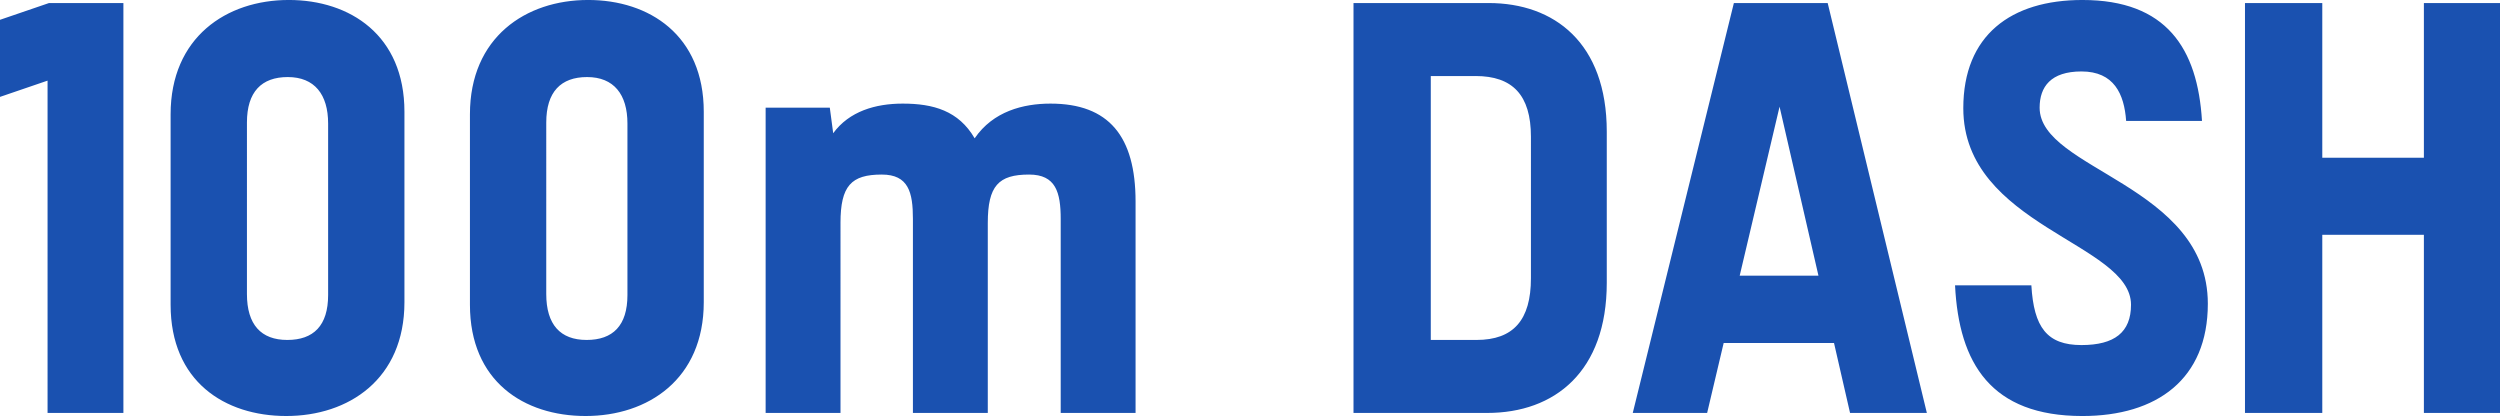
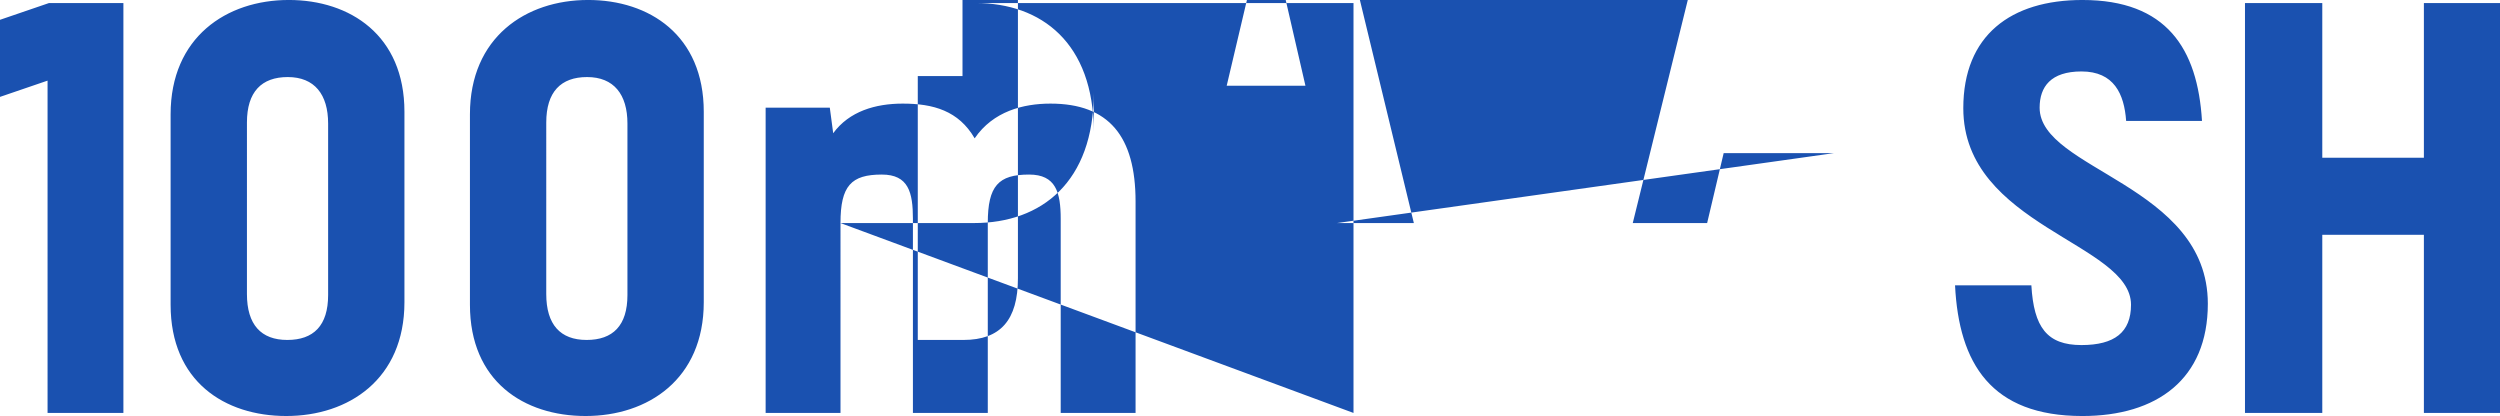
<svg xmlns="http://www.w3.org/2000/svg" id="lead_100mrun.svg" width="1280" height="213" viewBox="0 0 1280 213">
  <defs>
    <style>
      .cls-1 {
        fill: #1a51b0;
        fill-rule: evenodd;
      }
    </style>
  </defs>
-   <path id="_100m_DASH_のコピー" data-name="100m DASH のコピー" class="cls-1" d="M-18.459,342.481l42.81-14.636V497.989H63.18V288.119H25.1l-43.557,14.9v39.465Zm166.294-55.93c-31.859,0-60.482,19.079-60.482,58.544v97.486c0,39.2,27.628,56.976,59.238,56.976,31.859,0,60.482-18.818,60.482-58.283V343.788C207.073,304.584,179.2,286.551,147.835,286.551Zm-0.5,39.465C161.027,326.016,168,334.9,168,349.8v87.816c0,15.682-7.467,23-20.907,23s-20.659-7.841-20.659-23.522V349.276C126.43,333.6,133.9,326.016,147.338,326.016Zm153.756-39.465c-31.859,0-60.482,19.079-60.482,58.544v97.486c0,39.2,27.628,56.976,59.238,56.976,31.859,0,60.482-18.818,60.482-58.283V343.788C360.332,304.584,332.455,286.551,301.094,286.551Zm-0.5,39.465c13.69,0,20.659,8.886,20.659,23.783v87.816c0,15.682-7.467,23-20.907,23s-20.659-7.841-20.659-23.522V349.276C279.689,333.6,287.156,326.016,300.6,326.016Zm129.739,74.748c0-19.079,5.475-24.829,21.156-24.829,13.689,0,15.929,9.147,15.929,22.738v99.316h38.331V400.764c0-19.079,5.475-24.829,21.156-24.829,13.689,0,16.178,9.147,16.178,22.738v99.316h38.33v-108.2c0-33.454-13.689-50.181-43.557-50.181-13.938,0-29.37,3.921-38.828,17.773-8.213-14.114-21.156-17.773-36.836-17.773-13.939,0-27.379,3.921-35.593,15.159L424.859,341.7H392.005V497.989h38.33V400.764Zm262.659,97.225h68.447c34.6,0,61.229-21.17,61.229-66.646V353.981c0-45.476-26.881-65.862-60.482-65.862H692.994v209.87Zm62.473-172.5c18.917,0,28.375,9.67,28.375,31.1V428.99c0,21.432-8.961,31.625-27.877,31.625h-23.4V325.493h22.9Zm191.765,172.5h39.325l-50.775-209.87H887.745l-51.77,209.87h38.081l8.462-35.806h56.5Zm-56.5-70.3,20.409-86.51,19.912,86.51H890.732ZM1044.29,341.7c0-10.715,5.73-18.556,21.41-18.556,16.67,0,21.9,11.5,22.89,25.351h38.83c-2.24-37.112-18.17-61.941-61.23-61.941-36.58,0-60.98,18.033-60.98,55.407,0,60.374,85.87,69,85.87,100.623,0,14.113-8.46,20.647-25.38,20.647-17.68,0-24.4-9.147-25.64-30.579h-39.08c1.99,39.988,18.42,66.908,65.21,66.908,38.08,0,64.22-18.818,64.22-57.5C1130.41,381.162,1044.29,373.583,1044.29,341.7Zm196.74,156.292h39.57V288.119h-39.57V367.31h-52.02V288.119h-39.58v209.87h39.58V406.775h52.02v91.214Z" transform="translate(0 -286.562)" />
+   <path id="_100m_DASH_のコピー" data-name="100m DASH のコピー" class="cls-1" d="M-18.459,342.481l42.81-14.636V497.989H63.18V288.119H25.1l-43.557,14.9v39.465Zm166.294-55.93c-31.859,0-60.482,19.079-60.482,58.544v97.486c0,39.2,27.628,56.976,59.238,56.976,31.859,0,60.482-18.818,60.482-58.283V343.788C207.073,304.584,179.2,286.551,147.835,286.551Zm-0.5,39.465C161.027,326.016,168,334.9,168,349.8v87.816c0,15.682-7.467,23-20.907,23s-20.659-7.841-20.659-23.522V349.276C126.43,333.6,133.9,326.016,147.338,326.016Zm153.756-39.465c-31.859,0-60.482,19.079-60.482,58.544v97.486c0,39.2,27.628,56.976,59.238,56.976,31.859,0,60.482-18.818,60.482-58.283V343.788C360.332,304.584,332.455,286.551,301.094,286.551Zm-0.5,39.465c13.69,0,20.659,8.886,20.659,23.783v87.816c0,15.682-7.467,23-20.907,23s-20.659-7.841-20.659-23.522V349.276C279.689,333.6,287.156,326.016,300.6,326.016Zm129.739,74.748c0-19.079,5.475-24.829,21.156-24.829,13.689,0,15.929,9.147,15.929,22.738v99.316h38.331V400.764c0-19.079,5.475-24.829,21.156-24.829,13.689,0,16.178,9.147,16.178,22.738v99.316h38.33v-108.2c0-33.454-13.689-50.181-43.557-50.181-13.938,0-29.37,3.921-38.828,17.773-8.213-14.114-21.156-17.773-36.836-17.773-13.939,0-27.379,3.921-35.593,15.159L424.859,341.7H392.005V497.989h38.33V400.764Zh68.447c34.6,0,61.229-21.17,61.229-66.646V353.981c0-45.476-26.881-65.862-60.482-65.862H692.994v209.87Zm62.473-172.5c18.917,0,28.375,9.67,28.375,31.1V428.99c0,21.432-8.961,31.625-27.877,31.625h-23.4V325.493h22.9Zm191.765,172.5h39.325l-50.775-209.87H887.745l-51.77,209.87h38.081l8.462-35.806h56.5Zm-56.5-70.3,20.409-86.51,19.912,86.51H890.732ZM1044.29,341.7c0-10.715,5.73-18.556,21.41-18.556,16.67,0,21.9,11.5,22.89,25.351h38.83c-2.24-37.112-18.17-61.941-61.23-61.941-36.58,0-60.98,18.033-60.98,55.407,0,60.374,85.87,69,85.87,100.623,0,14.113-8.46,20.647-25.38,20.647-17.68,0-24.4-9.147-25.64-30.579h-39.08c1.99,39.988,18.42,66.908,65.21,66.908,38.08,0,64.22-18.818,64.22-57.5C1130.41,381.162,1044.29,373.583,1044.29,341.7Zm196.74,156.292h39.57V288.119h-39.57V367.31h-52.02V288.119h-39.58v209.87h39.58V406.775h52.02v91.214Z" transform="translate(0 -286.562)" />
</svg>